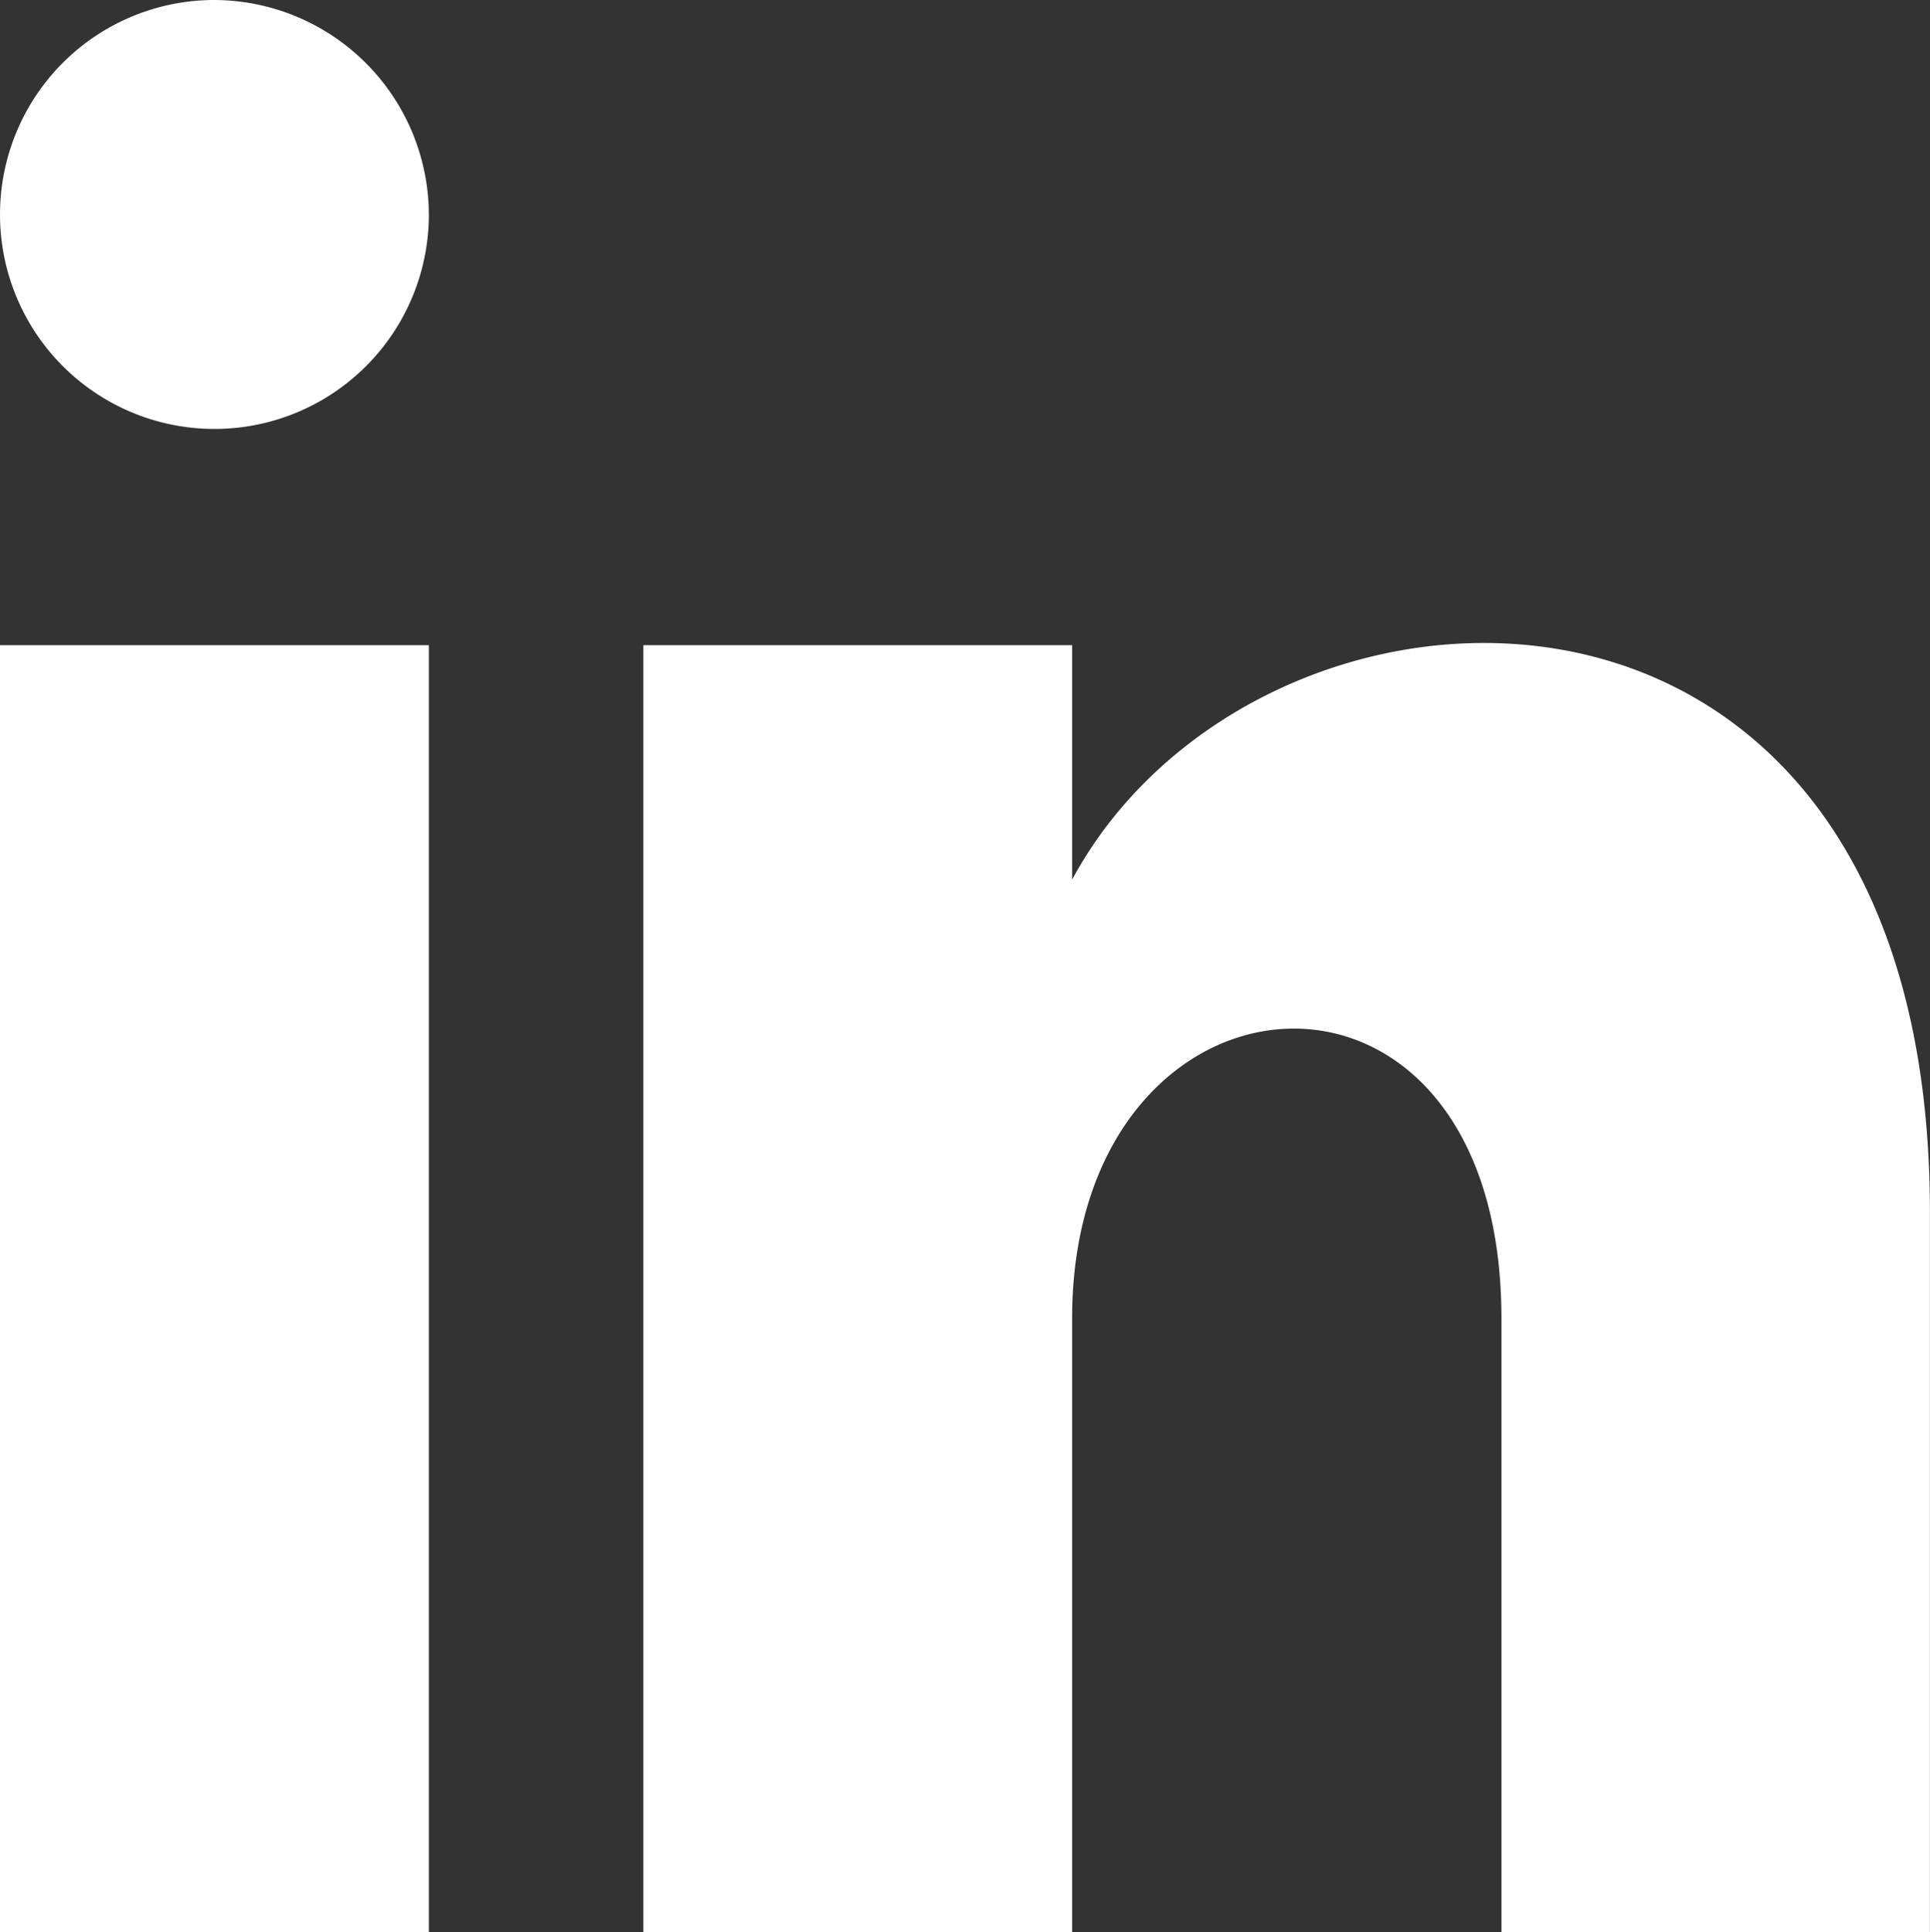
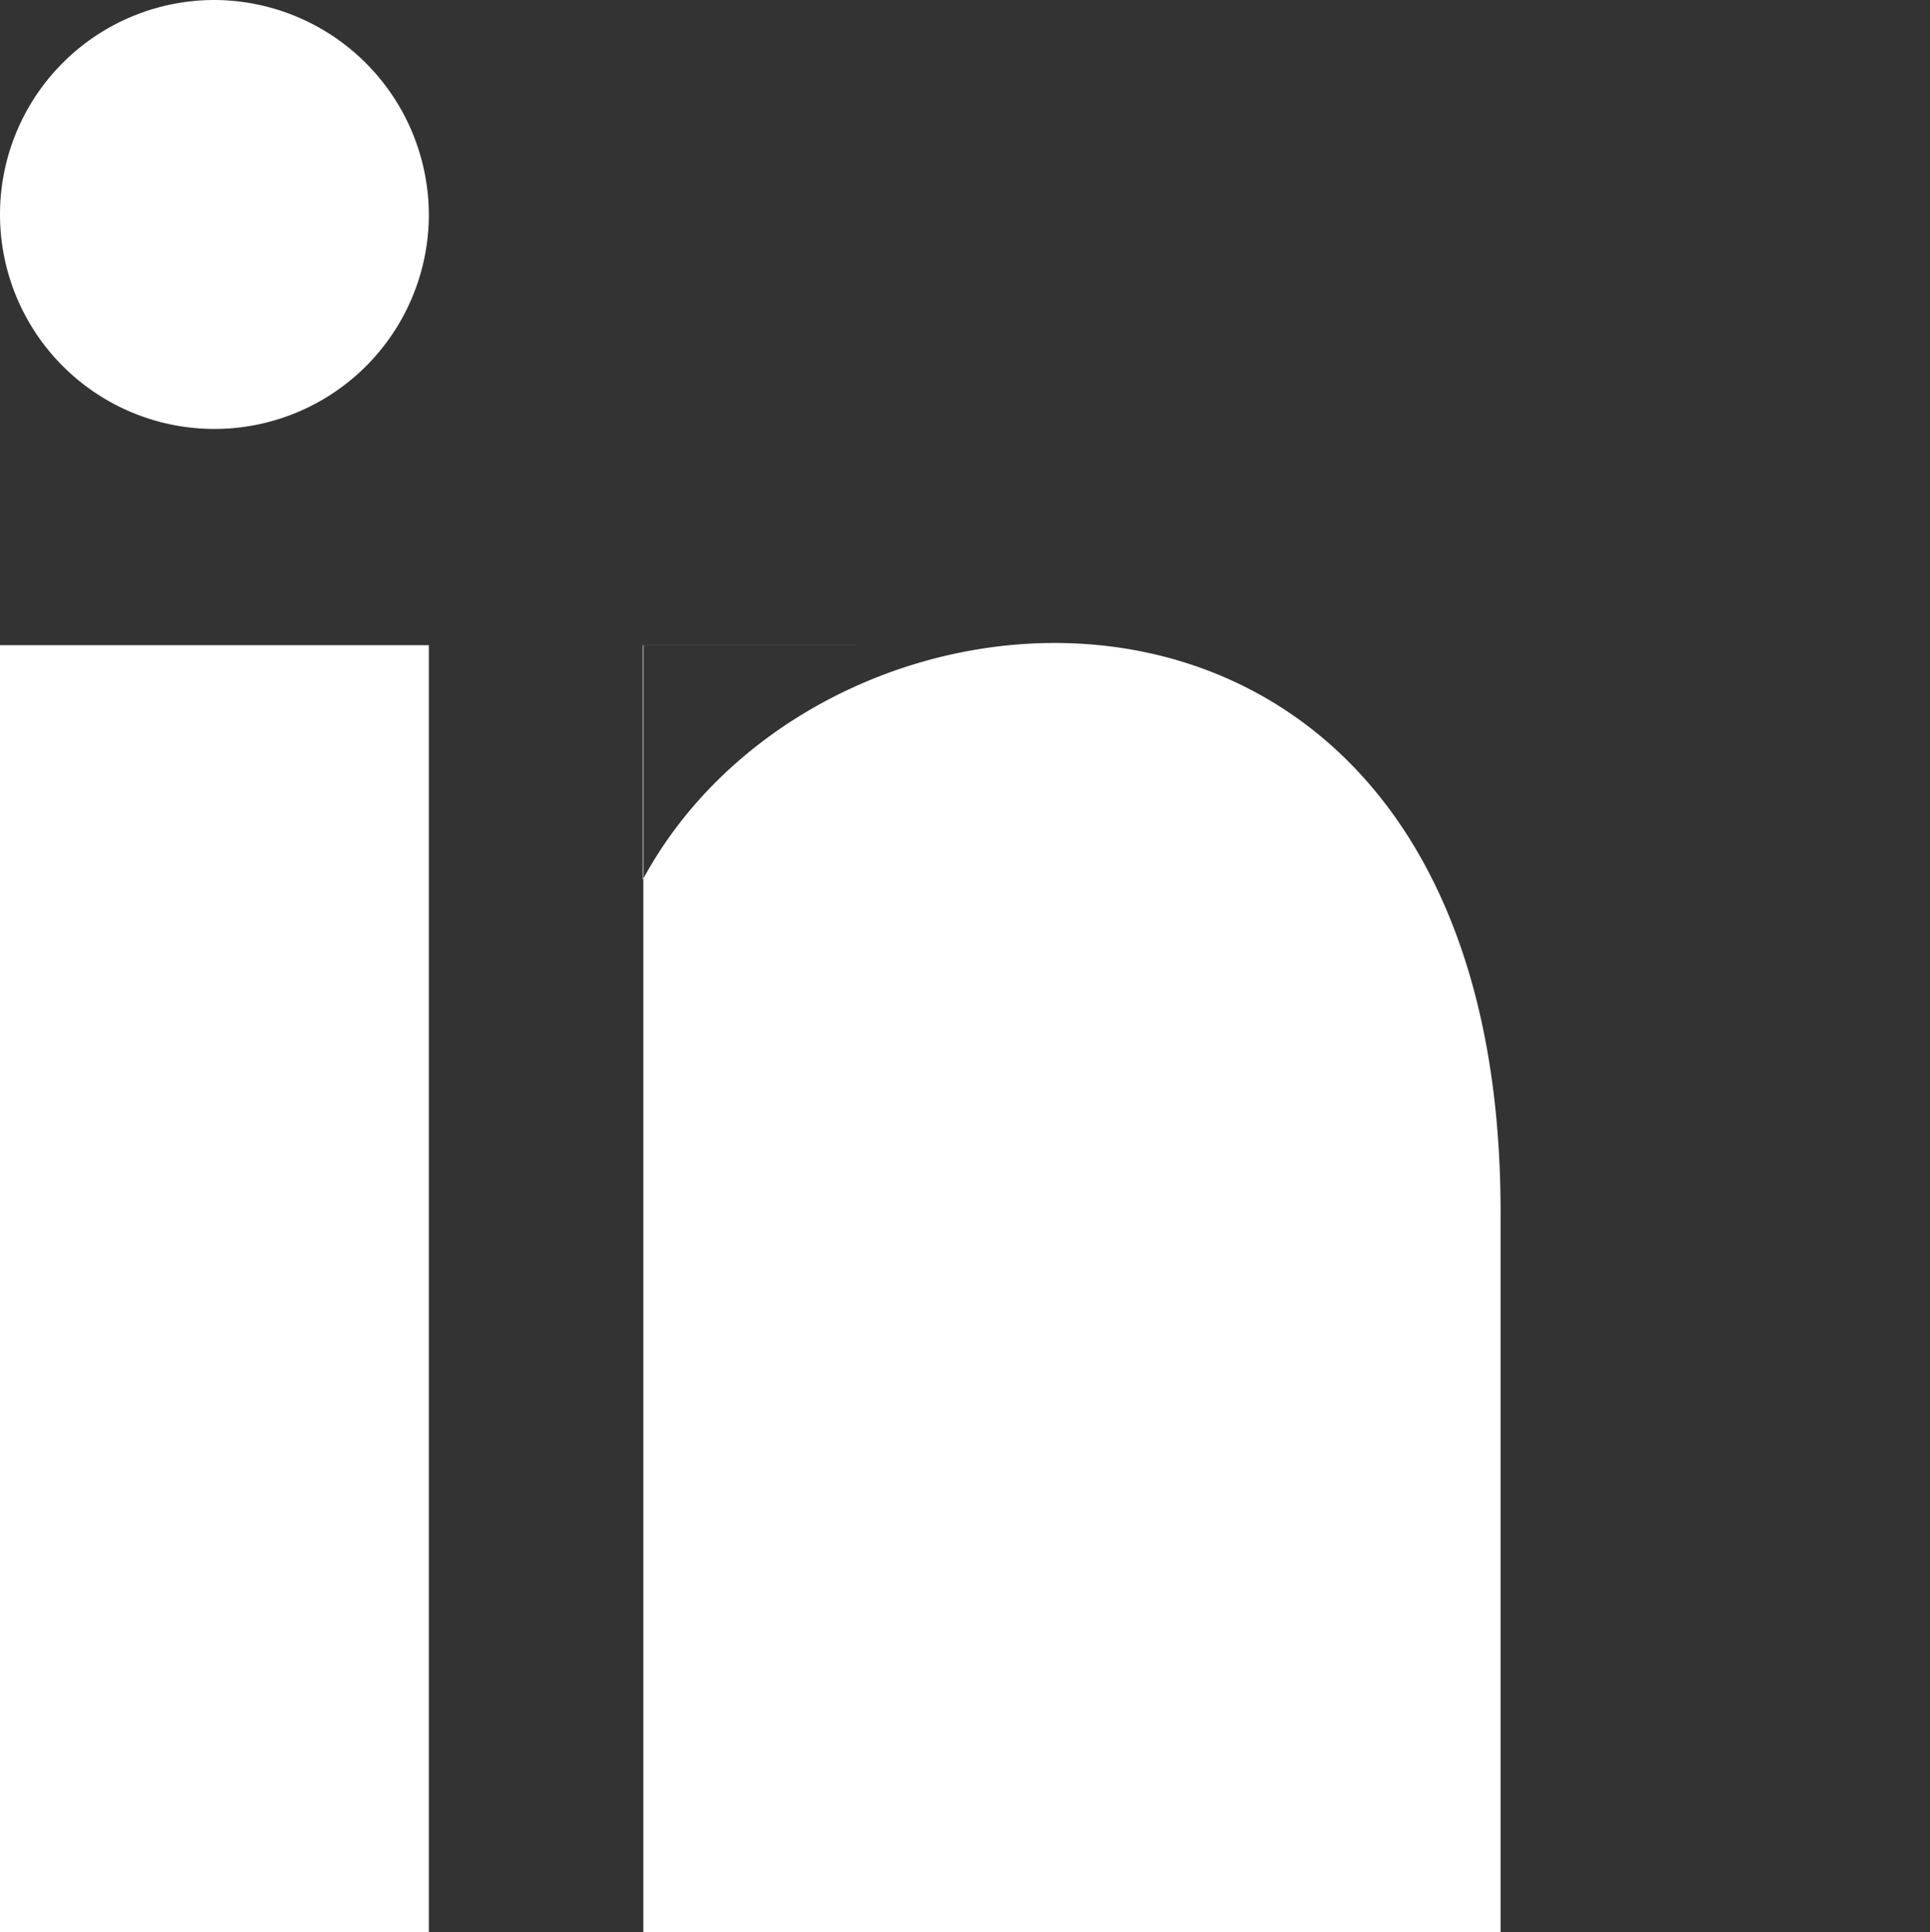
<svg xmlns="http://www.w3.org/2000/svg" width="19.982" height="20" viewBox="0 0 19.982 20">
  <rect x="0" y="0" width="19.982" height="20" fill="#333333" stroke="none" />
  <defs>
    <style>.a{fill:#fff;}</style>
  </defs>
-   <path class="a" d="M12.44,9.23a2.22,2.22,0,1,1-2.22-2.238A2.228,2.228,0,0,1,12.44,9.23Zm0,4.44H8V26.992h4.44Zm6.661,0h-4.44V26.992H19.1V20.64c0-3.823,4.445-4.176,4.445,0v6.352h4.436V19.534c0-7.291-6.945-7.025-8.881-3.437V13.671Z" transform="translate(-8 -6.992)" />
+   <path class="a" d="M12.44,9.23a2.22,2.22,0,1,1-2.22-2.238A2.228,2.228,0,0,1,12.44,9.23Zm0,4.44H8V26.992h4.44Zm6.661,0h-4.44V26.992H19.1V20.64v6.352h4.436V19.534c0-7.291-6.945-7.025-8.881-3.437V13.671Z" transform="translate(-8 -6.992)" />
</svg>